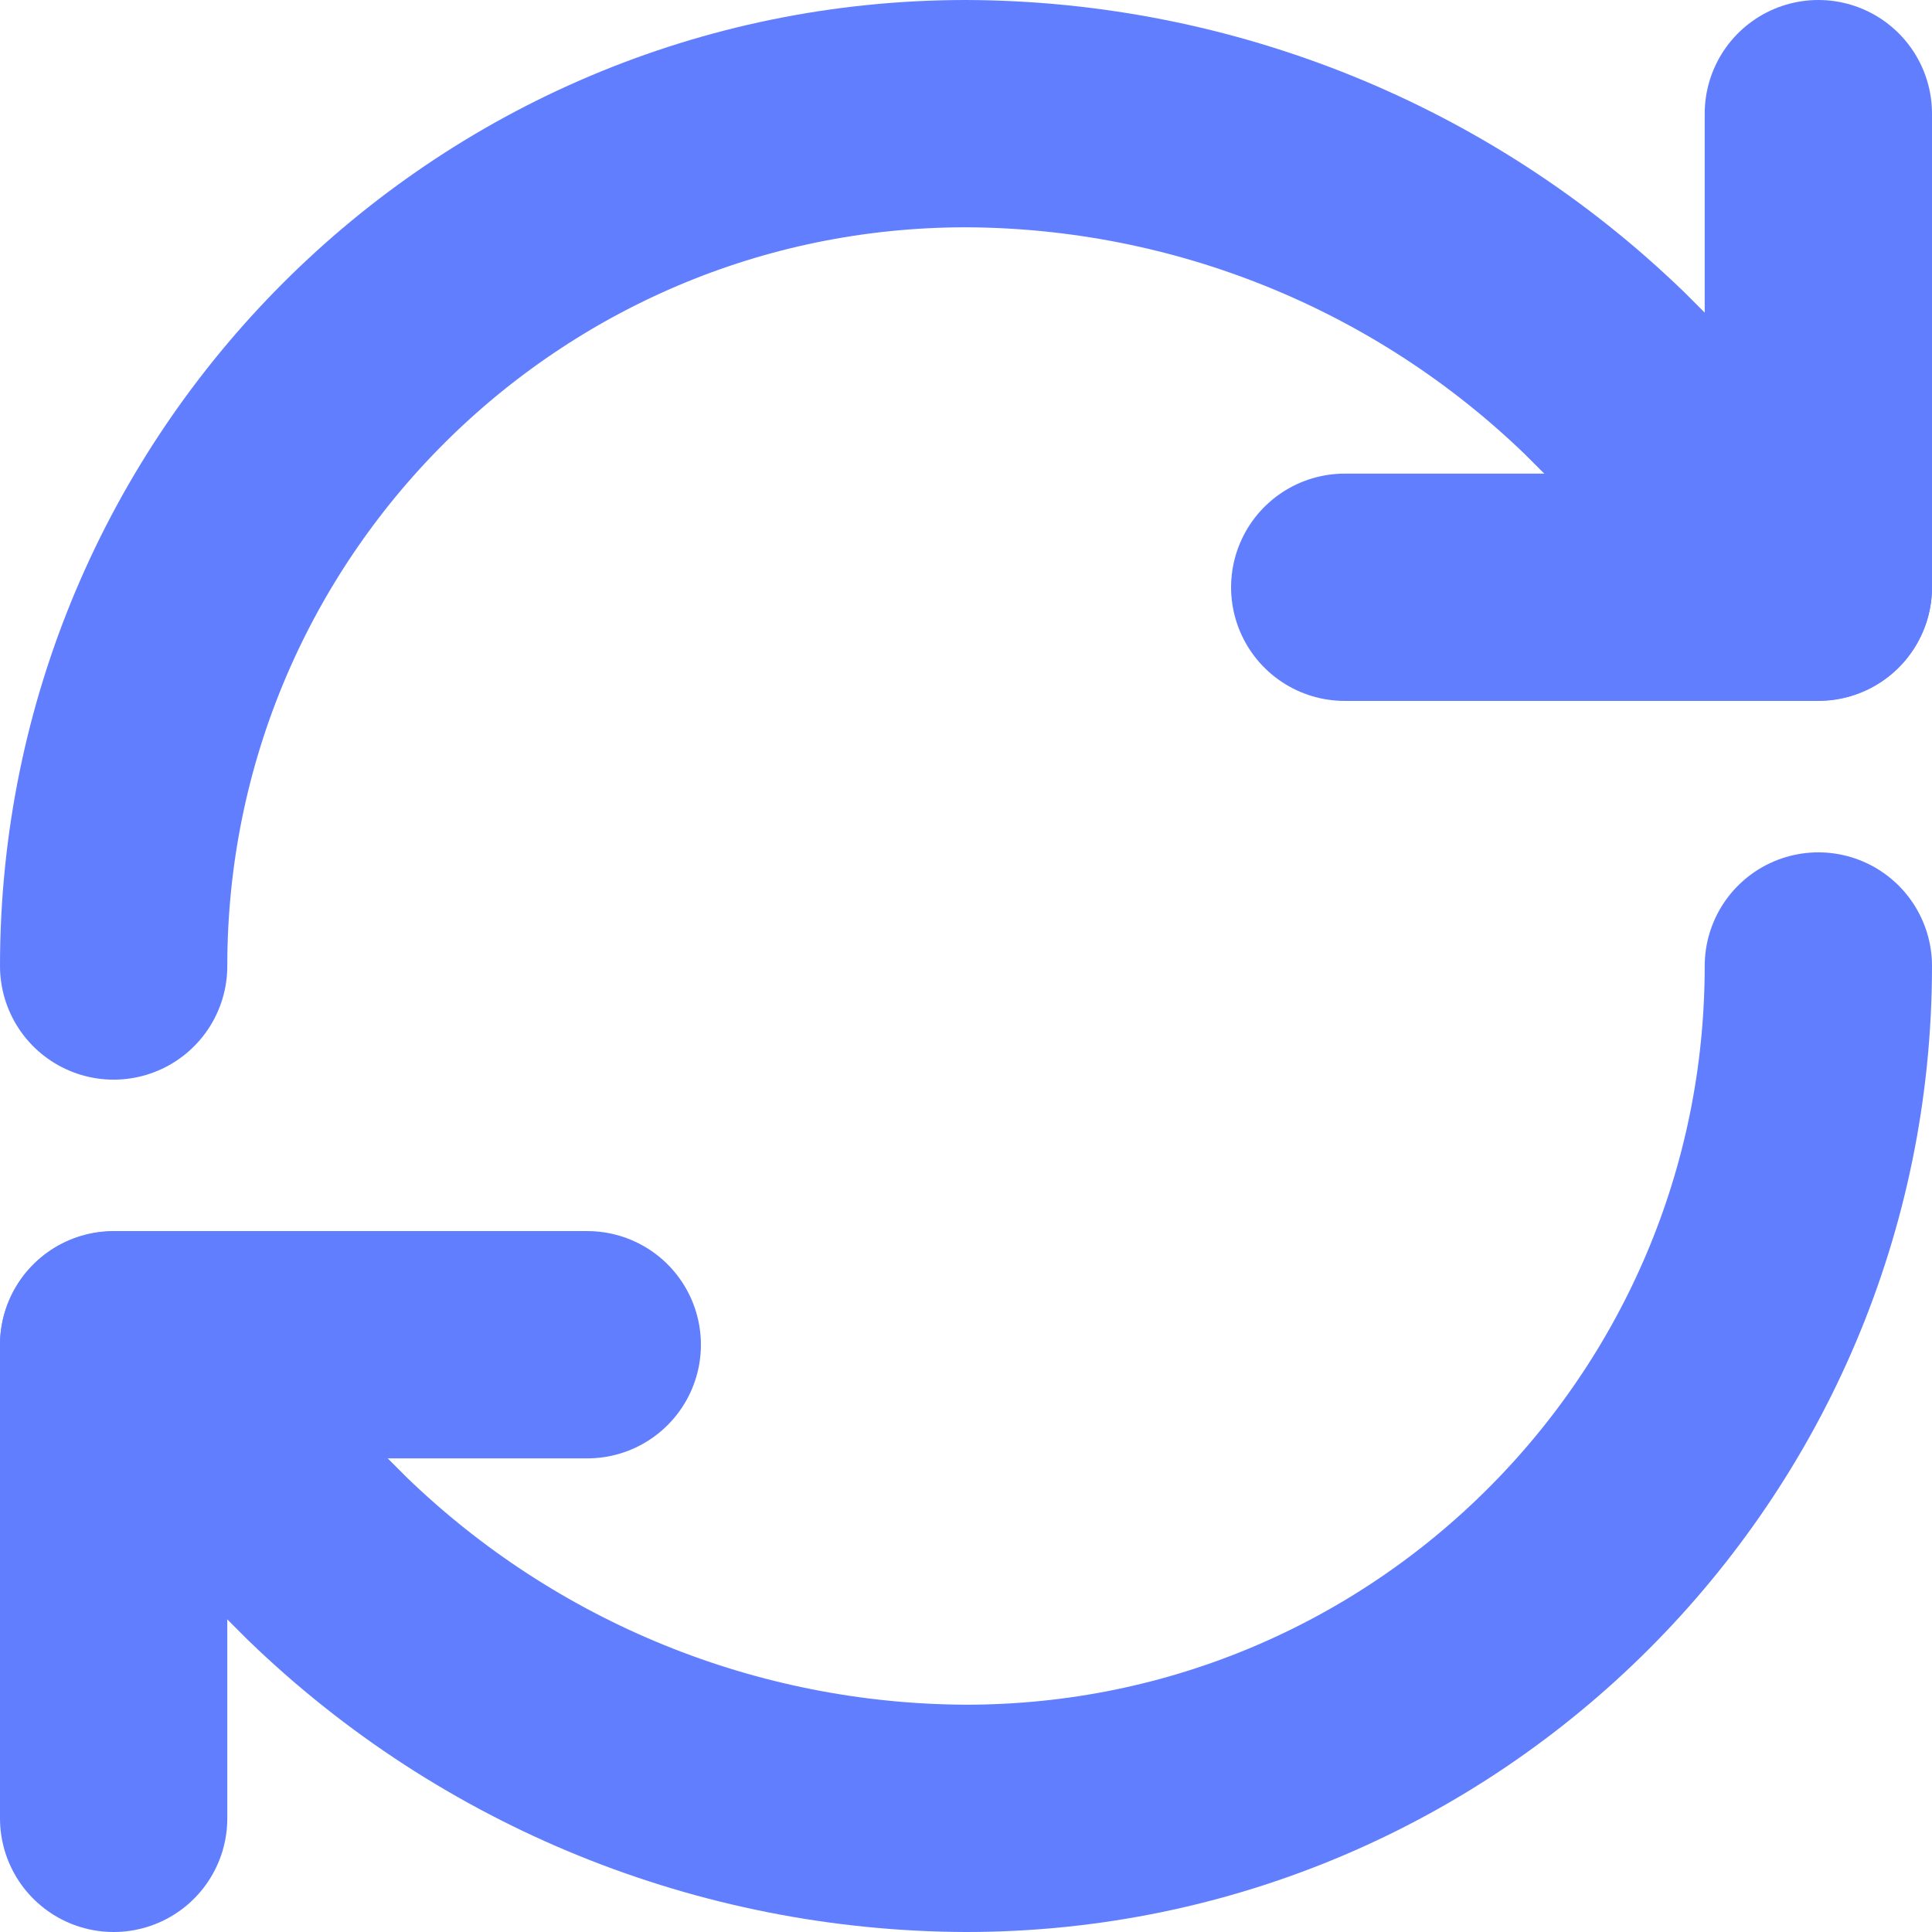
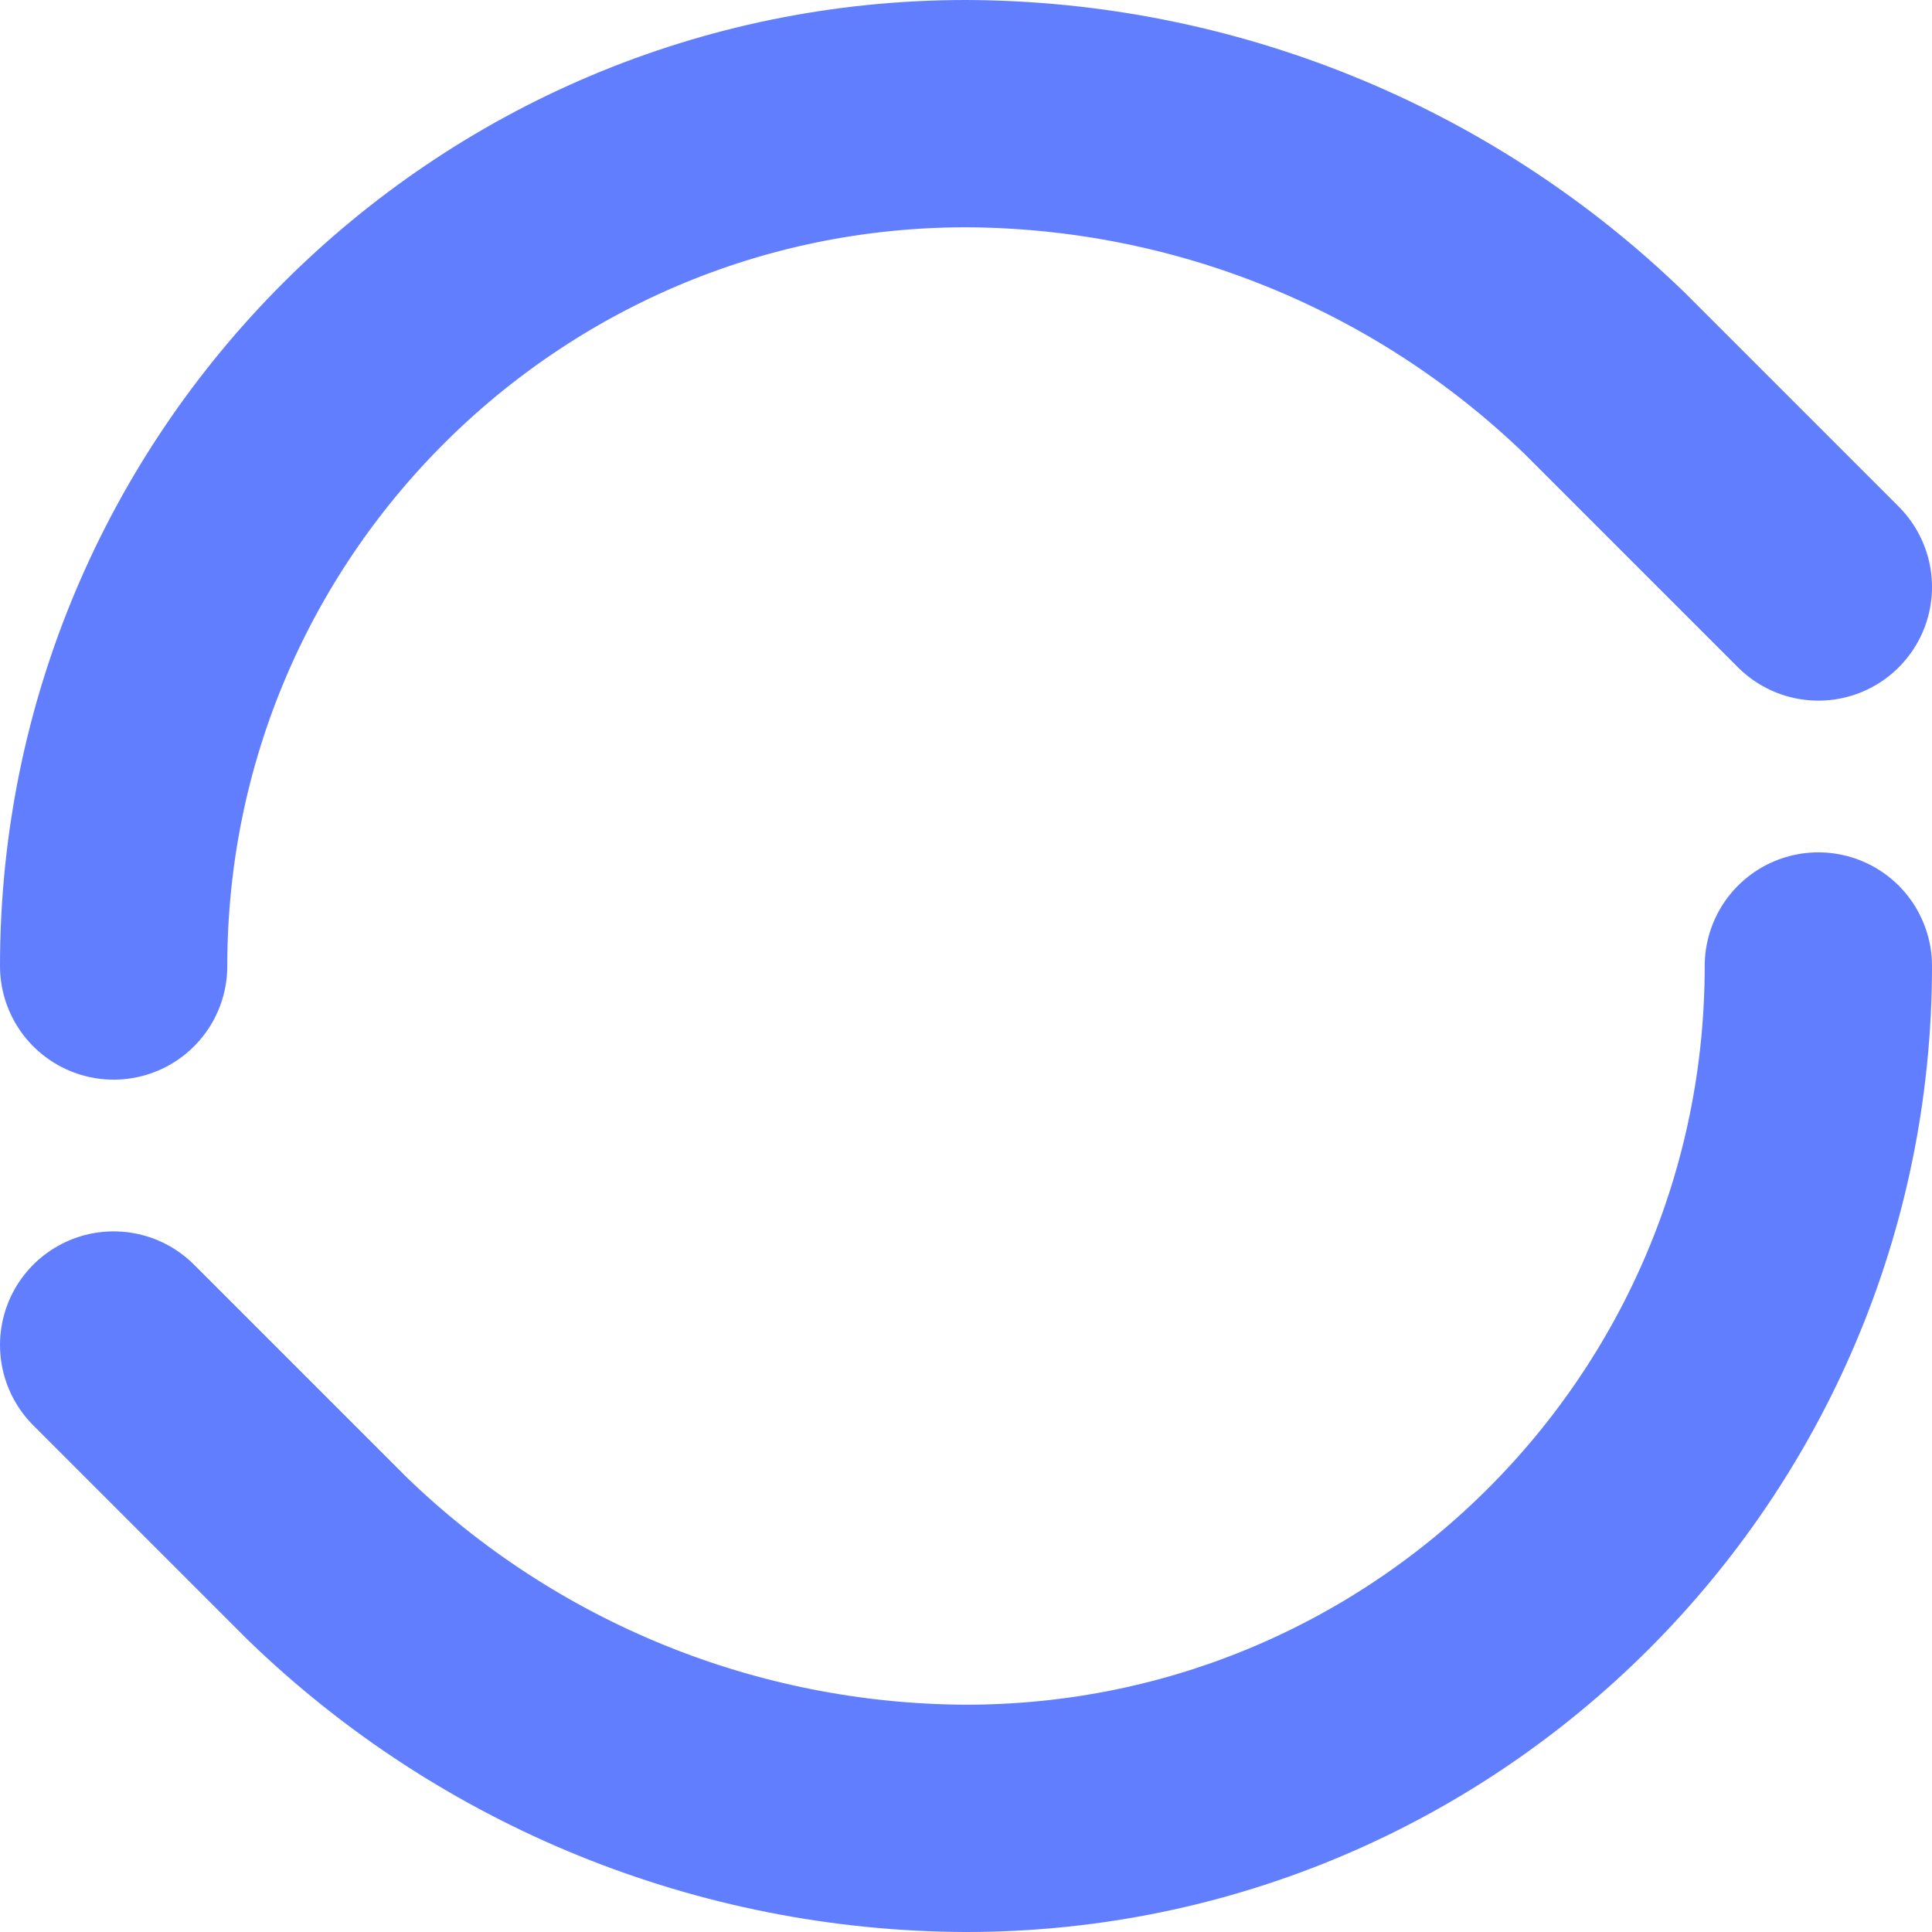
<svg xmlns="http://www.w3.org/2000/svg" id="Layer_2" data-name="Layer 2" viewBox="0 0 68 68">
  <defs>
    <style>
      .cls-1 {
        fill: none;
        stroke: #617eff;
        stroke-linecap: round;
        stroke-linejoin: round;
        stroke-width: 8px;
      }
    </style>
  </defs>
  <g id="Layer_1-2" data-name="Layer 1">
    <g>
      <path class="cls-1" d="M4,34c0-16.56,13.44-30,30-30,8.39.03,16.44,3.3,22.47,9.13l7.53,7.53" />
-       <path class="cls-1" d="M64,4v16.67h-16.67" />
      <path class="cls-1" d="M64,34c0,16.56-13.44,30-30,30-8.39-.03-16.44-3.3-22.47-9.13l-7.53-7.53" />
-       <path class="cls-1" d="M20.67,47.33H4v16.67" />
    </g>
  </g>
</svg>